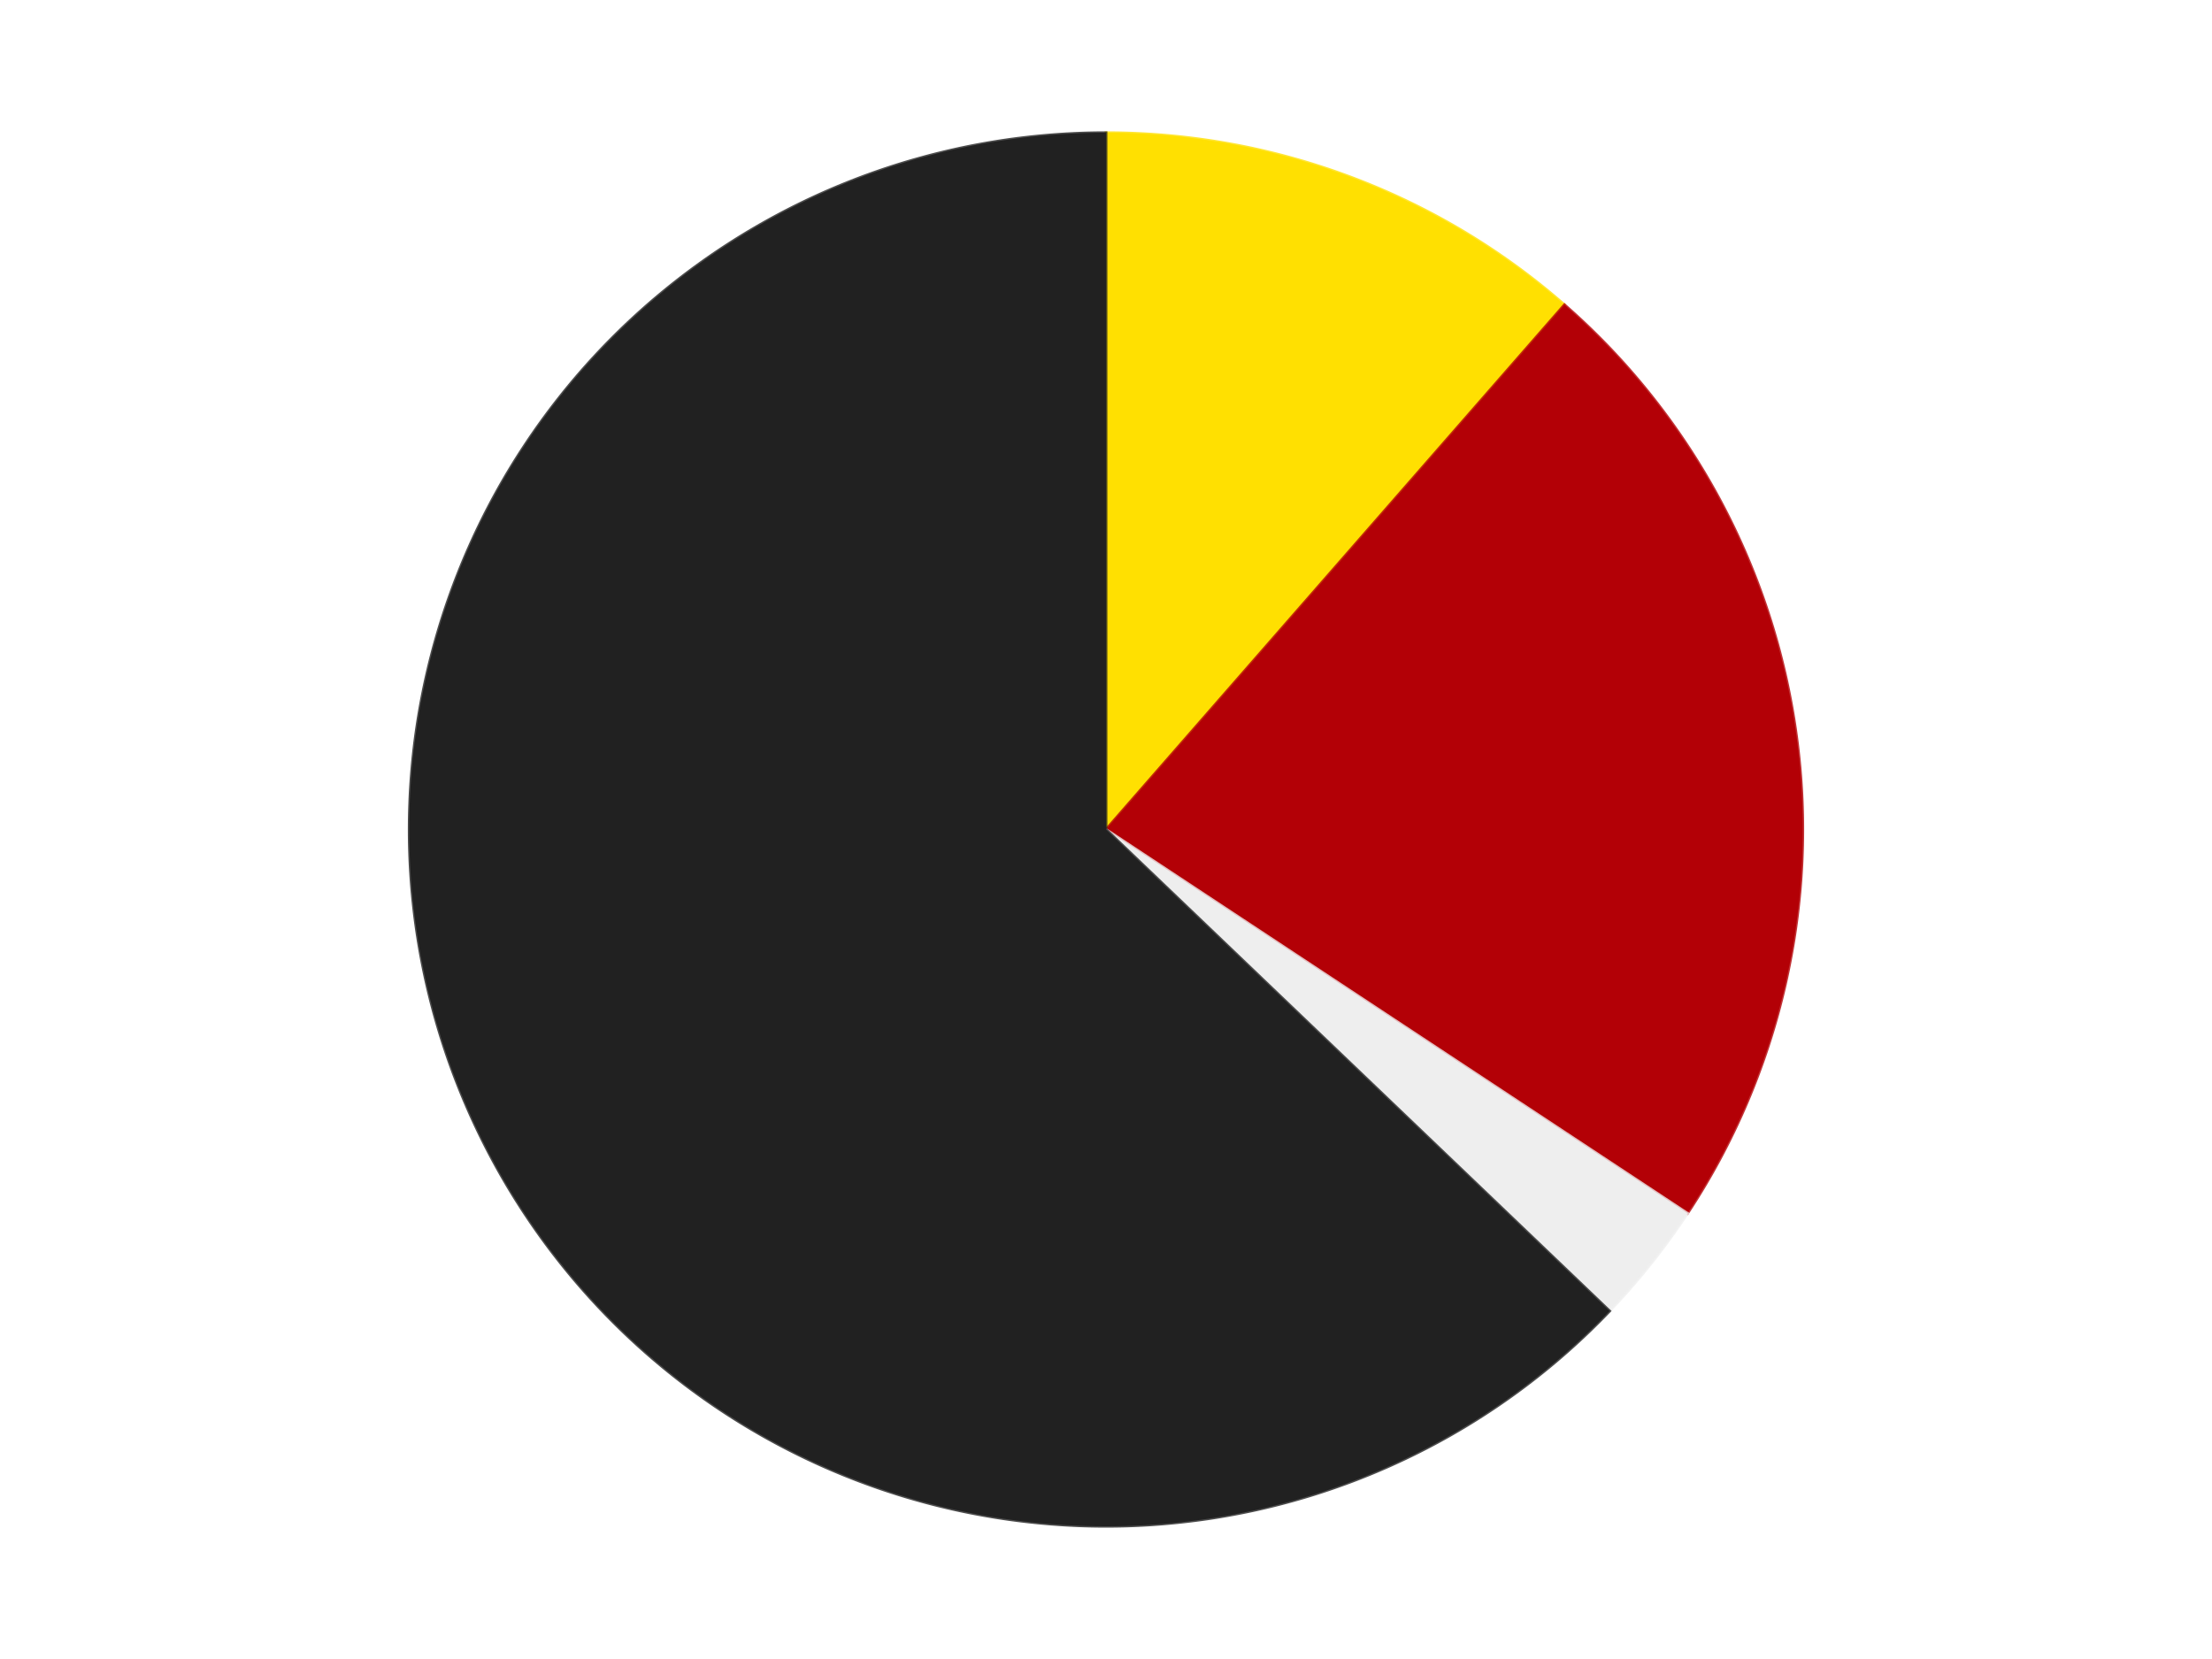
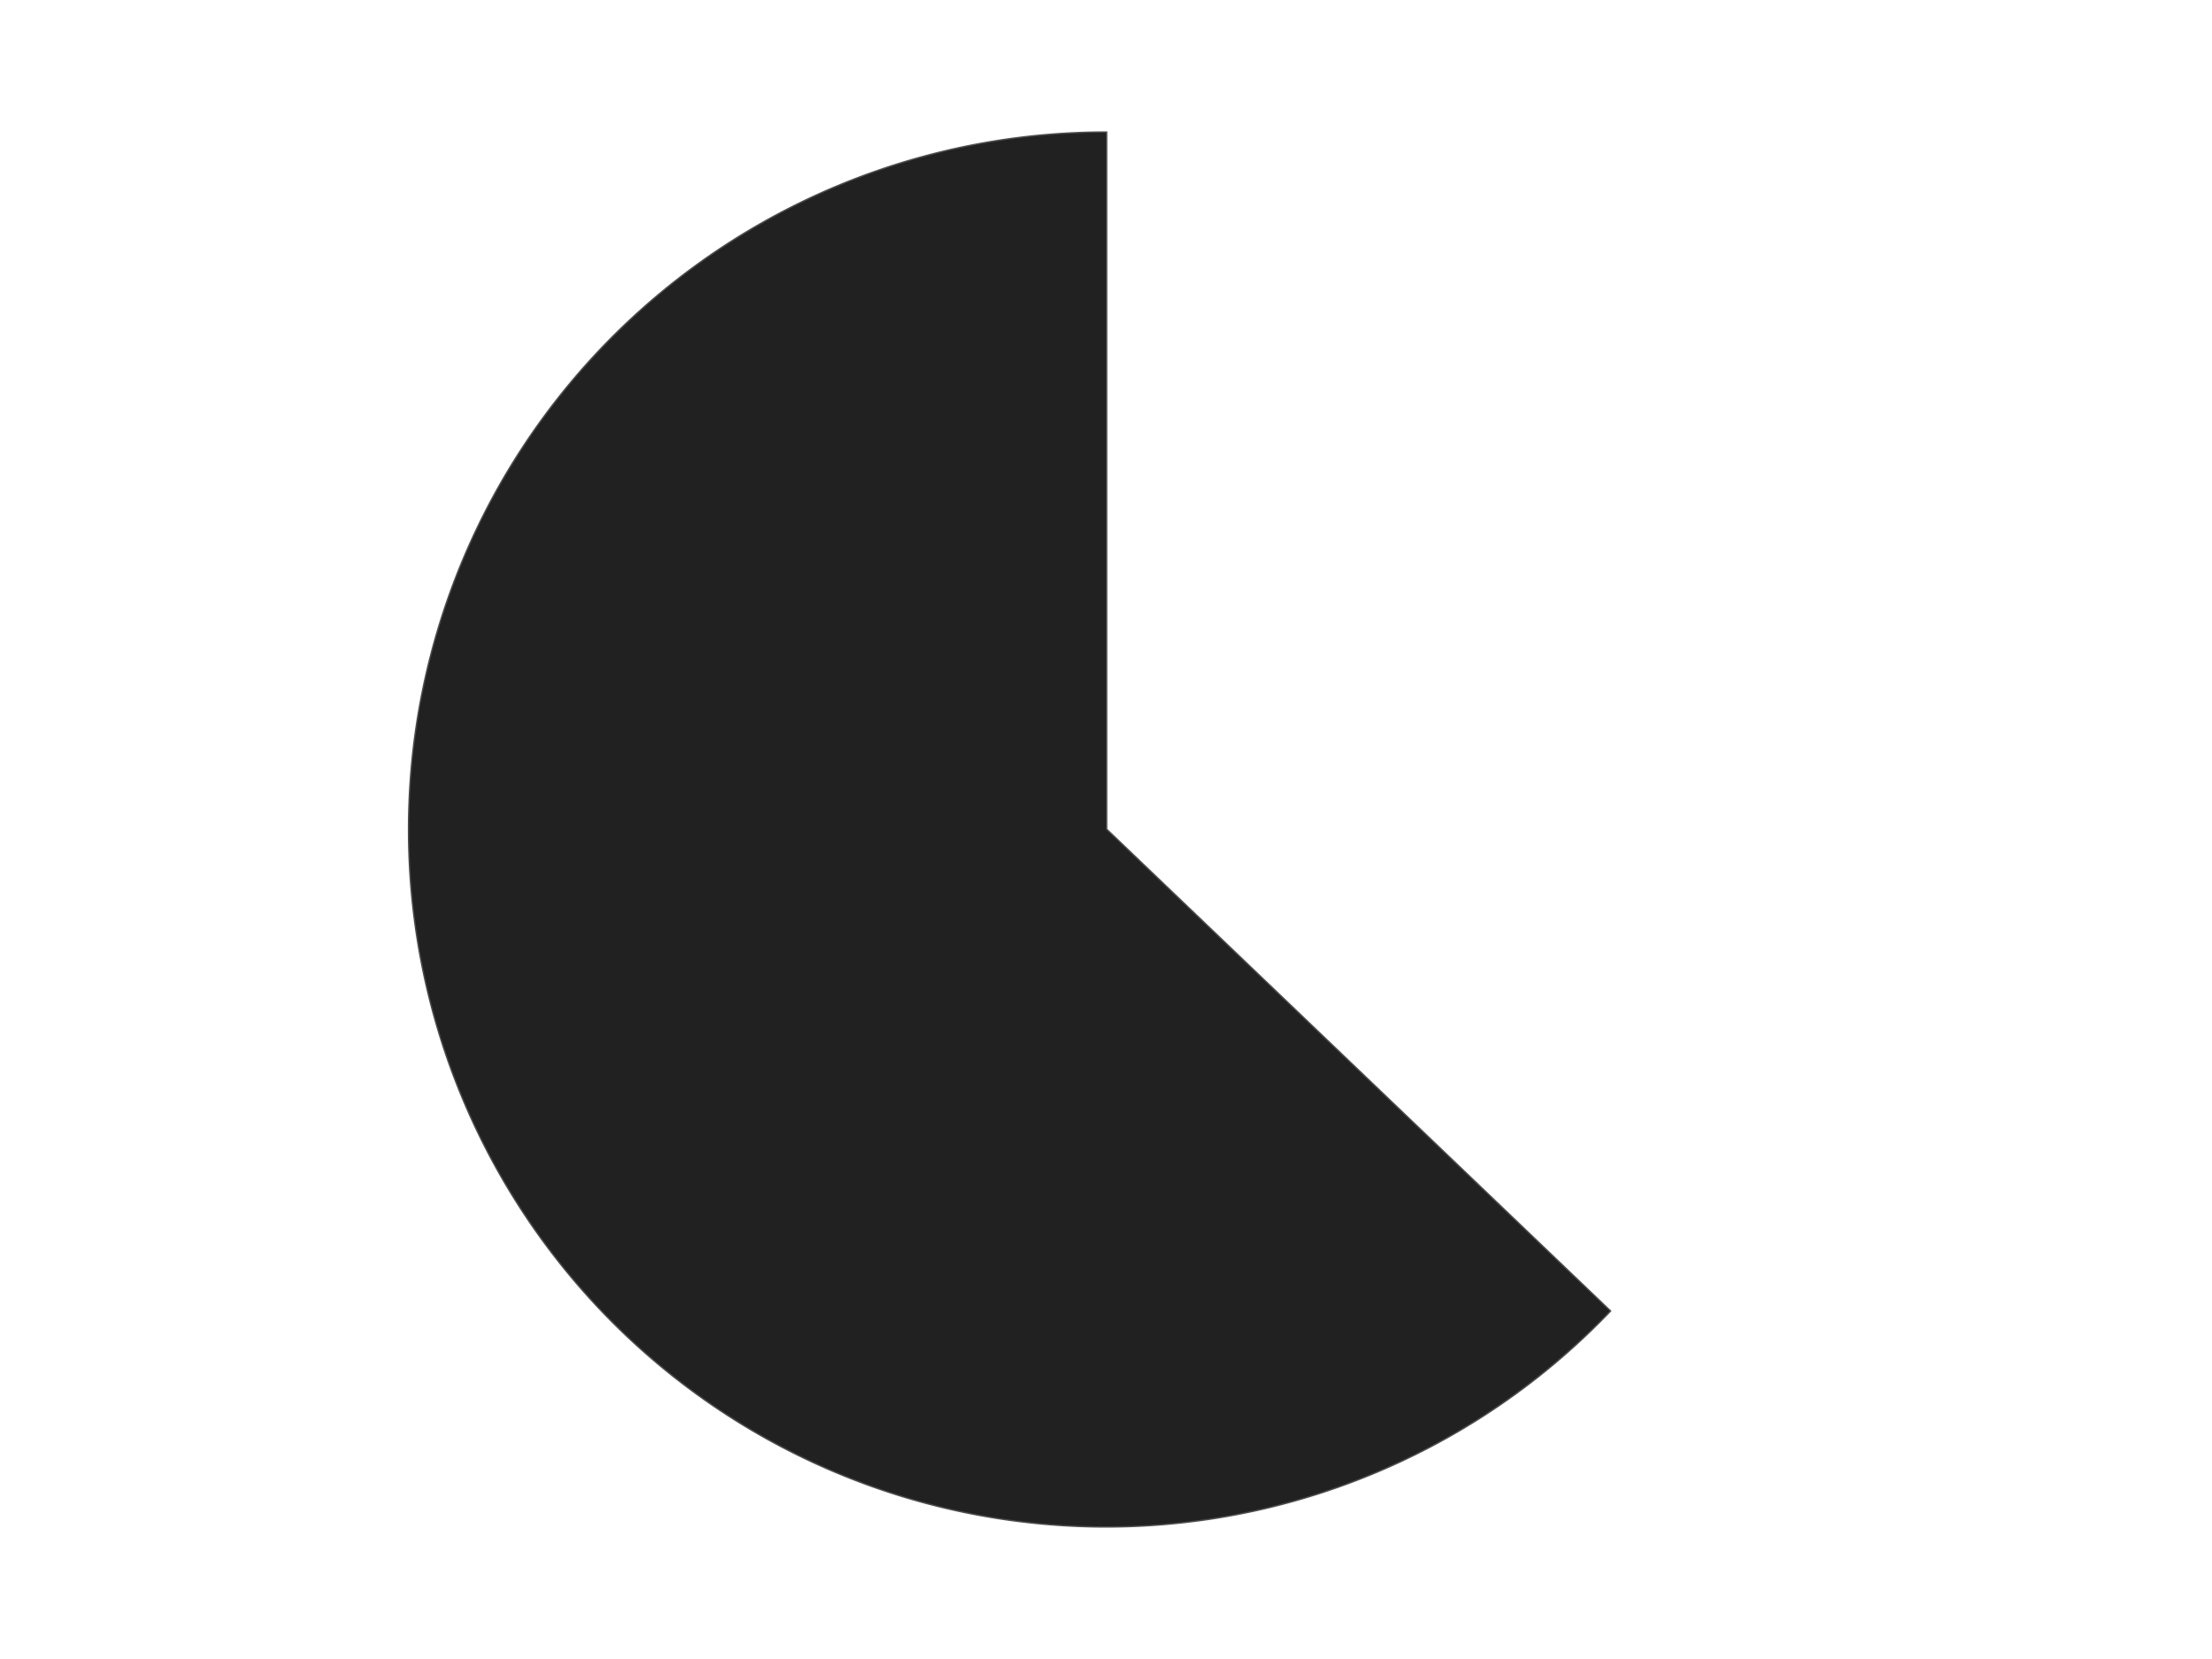
<svg xmlns="http://www.w3.org/2000/svg" xmlns:xlink="http://www.w3.org/1999/xlink" id="chart-1aff2ca0-41ed-43e5-84f2-683a31df3aa0" class="pygal-chart" viewBox="0 0 800 600">
  <defs>
    <style type="text/css">#chart-1aff2ca0-41ed-43e5-84f2-683a31df3aa0{-webkit-user-select:none;-webkit-font-smoothing:antialiased;font-family:Consolas,"Liberation Mono",Menlo,Courier,monospace}#chart-1aff2ca0-41ed-43e5-84f2-683a31df3aa0 .title{font-family:Consolas,"Liberation Mono",Menlo,Courier,monospace;font-size:16px}#chart-1aff2ca0-41ed-43e5-84f2-683a31df3aa0 .legends .legend text{font-family:Consolas,"Liberation Mono",Menlo,Courier,monospace;font-size:14px}#chart-1aff2ca0-41ed-43e5-84f2-683a31df3aa0 .axis text{font-family:Consolas,"Liberation Mono",Menlo,Courier,monospace;font-size:10px}#chart-1aff2ca0-41ed-43e5-84f2-683a31df3aa0 .axis text.major{font-family:Consolas,"Liberation Mono",Menlo,Courier,monospace;font-size:10px}#chart-1aff2ca0-41ed-43e5-84f2-683a31df3aa0 .text-overlay text.value{font-family:Consolas,"Liberation Mono",Menlo,Courier,monospace;font-size:16px}#chart-1aff2ca0-41ed-43e5-84f2-683a31df3aa0 .text-overlay text.label{font-family:Consolas,"Liberation Mono",Menlo,Courier,monospace;font-size:10px}#chart-1aff2ca0-41ed-43e5-84f2-683a31df3aa0 .tooltip{font-family:Consolas,"Liberation Mono",Menlo,Courier,monospace;font-size:14px}#chart-1aff2ca0-41ed-43e5-84f2-683a31df3aa0 text.no_data{font-family:Consolas,"Liberation Mono",Menlo,Courier,monospace;font-size:64px}
#chart-1aff2ca0-41ed-43e5-84f2-683a31df3aa0{background-color:transparent}#chart-1aff2ca0-41ed-43e5-84f2-683a31df3aa0 path,#chart-1aff2ca0-41ed-43e5-84f2-683a31df3aa0 line,#chart-1aff2ca0-41ed-43e5-84f2-683a31df3aa0 rect,#chart-1aff2ca0-41ed-43e5-84f2-683a31df3aa0 circle{-webkit-transition:150ms;-moz-transition:150ms;transition:150ms}#chart-1aff2ca0-41ed-43e5-84f2-683a31df3aa0 .graph &gt; .background{fill:transparent}#chart-1aff2ca0-41ed-43e5-84f2-683a31df3aa0 .plot &gt; .background{fill:transparent}#chart-1aff2ca0-41ed-43e5-84f2-683a31df3aa0 .graph{fill:rgba(0,0,0,.87)}#chart-1aff2ca0-41ed-43e5-84f2-683a31df3aa0 text.no_data{fill:rgba(0,0,0,1)}#chart-1aff2ca0-41ed-43e5-84f2-683a31df3aa0 .title{fill:rgba(0,0,0,1)}#chart-1aff2ca0-41ed-43e5-84f2-683a31df3aa0 .legends .legend text{fill:rgba(0,0,0,.87)}#chart-1aff2ca0-41ed-43e5-84f2-683a31df3aa0 .legends .legend:hover text{fill:rgba(0,0,0,1)}#chart-1aff2ca0-41ed-43e5-84f2-683a31df3aa0 .axis .line{stroke:rgba(0,0,0,1)}#chart-1aff2ca0-41ed-43e5-84f2-683a31df3aa0 .axis .guide.line{stroke:rgba(0,0,0,.54)}#chart-1aff2ca0-41ed-43e5-84f2-683a31df3aa0 .axis .major.line{stroke:rgba(0,0,0,.87)}#chart-1aff2ca0-41ed-43e5-84f2-683a31df3aa0 .axis text.major{fill:rgba(0,0,0,1)}#chart-1aff2ca0-41ed-43e5-84f2-683a31df3aa0 .axis.y .guides:hover .guide.line,#chart-1aff2ca0-41ed-43e5-84f2-683a31df3aa0 .line-graph .axis.x .guides:hover .guide.line,#chart-1aff2ca0-41ed-43e5-84f2-683a31df3aa0 .stackedline-graph .axis.x .guides:hover .guide.line,#chart-1aff2ca0-41ed-43e5-84f2-683a31df3aa0 .xy-graph .axis.x .guides:hover .guide.line{stroke:rgba(0,0,0,1)}#chart-1aff2ca0-41ed-43e5-84f2-683a31df3aa0 .axis .guides:hover text{fill:rgba(0,0,0,1)}#chart-1aff2ca0-41ed-43e5-84f2-683a31df3aa0 .reactive{fill-opacity:1.0;stroke-opacity:.8;stroke-width:1}#chart-1aff2ca0-41ed-43e5-84f2-683a31df3aa0 .ci{stroke:rgba(0,0,0,.87)}#chart-1aff2ca0-41ed-43e5-84f2-683a31df3aa0 .reactive.active,#chart-1aff2ca0-41ed-43e5-84f2-683a31df3aa0 .active .reactive{fill-opacity:0.6;stroke-opacity:.9;stroke-width:4}#chart-1aff2ca0-41ed-43e5-84f2-683a31df3aa0 .ci .reactive.active{stroke-width:1.5}#chart-1aff2ca0-41ed-43e5-84f2-683a31df3aa0 .series text{fill:rgba(0,0,0,1)}#chart-1aff2ca0-41ed-43e5-84f2-683a31df3aa0 .tooltip rect{fill:transparent;stroke:rgba(0,0,0,1);-webkit-transition:opacity 150ms;-moz-transition:opacity 150ms;transition:opacity 150ms}#chart-1aff2ca0-41ed-43e5-84f2-683a31df3aa0 .tooltip .label{fill:rgba(0,0,0,.87)}#chart-1aff2ca0-41ed-43e5-84f2-683a31df3aa0 .tooltip .label{fill:rgba(0,0,0,.87)}#chart-1aff2ca0-41ed-43e5-84f2-683a31df3aa0 .tooltip .legend{font-size:.8em;fill:rgba(0,0,0,.54)}#chart-1aff2ca0-41ed-43e5-84f2-683a31df3aa0 .tooltip .x_label{font-size:.6em;fill:rgba(0,0,0,1)}#chart-1aff2ca0-41ed-43e5-84f2-683a31df3aa0 .tooltip .xlink{font-size:.5em;text-decoration:underline}#chart-1aff2ca0-41ed-43e5-84f2-683a31df3aa0 .tooltip .value{font-size:1.5em}#chart-1aff2ca0-41ed-43e5-84f2-683a31df3aa0 .bound{font-size:.5em}#chart-1aff2ca0-41ed-43e5-84f2-683a31df3aa0 .max-value{font-size:.75em;fill:rgba(0,0,0,.54)}#chart-1aff2ca0-41ed-43e5-84f2-683a31df3aa0 .map-element{fill:transparent;stroke:rgba(0,0,0,.54) !important}#chart-1aff2ca0-41ed-43e5-84f2-683a31df3aa0 .map-element .reactive{fill-opacity:inherit;stroke-opacity:inherit}#chart-1aff2ca0-41ed-43e5-84f2-683a31df3aa0 .color-0,#chart-1aff2ca0-41ed-43e5-84f2-683a31df3aa0 .color-0 a:visited{stroke:#F44336;fill:#F44336}#chart-1aff2ca0-41ed-43e5-84f2-683a31df3aa0 .color-1,#chart-1aff2ca0-41ed-43e5-84f2-683a31df3aa0 .color-1 a:visited{stroke:#3F51B5;fill:#3F51B5}#chart-1aff2ca0-41ed-43e5-84f2-683a31df3aa0 .color-2,#chart-1aff2ca0-41ed-43e5-84f2-683a31df3aa0 .color-2 a:visited{stroke:#009688;fill:#009688}#chart-1aff2ca0-41ed-43e5-84f2-683a31df3aa0 .color-3,#chart-1aff2ca0-41ed-43e5-84f2-683a31df3aa0 .color-3 a:visited{stroke:#FFC107;fill:#FFC107}#chart-1aff2ca0-41ed-43e5-84f2-683a31df3aa0 .text-overlay .color-0 text{fill:black}#chart-1aff2ca0-41ed-43e5-84f2-683a31df3aa0 .text-overlay .color-1 text{fill:black}#chart-1aff2ca0-41ed-43e5-84f2-683a31df3aa0 .text-overlay .color-2 text{fill:black}#chart-1aff2ca0-41ed-43e5-84f2-683a31df3aa0 .text-overlay .color-3 text{fill:black}
#chart-1aff2ca0-41ed-43e5-84f2-683a31df3aa0 text.no_data{text-anchor:middle}#chart-1aff2ca0-41ed-43e5-84f2-683a31df3aa0 .guide.line{fill:none}#chart-1aff2ca0-41ed-43e5-84f2-683a31df3aa0 .centered{text-anchor:middle}#chart-1aff2ca0-41ed-43e5-84f2-683a31df3aa0 .title{text-anchor:middle}#chart-1aff2ca0-41ed-43e5-84f2-683a31df3aa0 .legends .legend text{fill-opacity:1}#chart-1aff2ca0-41ed-43e5-84f2-683a31df3aa0 .axis.x text{text-anchor:middle}#chart-1aff2ca0-41ed-43e5-84f2-683a31df3aa0 .axis.x:not(.web) text[transform]{text-anchor:start}#chart-1aff2ca0-41ed-43e5-84f2-683a31df3aa0 .axis.x:not(.web) text[transform].backwards{text-anchor:end}#chart-1aff2ca0-41ed-43e5-84f2-683a31df3aa0 .axis.y text{text-anchor:end}#chart-1aff2ca0-41ed-43e5-84f2-683a31df3aa0 .axis.y text[transform].backwards{text-anchor:start}#chart-1aff2ca0-41ed-43e5-84f2-683a31df3aa0 .axis.y2 text{text-anchor:start}#chart-1aff2ca0-41ed-43e5-84f2-683a31df3aa0 .axis.y2 text[transform].backwards{text-anchor:end}#chart-1aff2ca0-41ed-43e5-84f2-683a31df3aa0 .axis .guide.line{stroke-dasharray:4,4;stroke:black}#chart-1aff2ca0-41ed-43e5-84f2-683a31df3aa0 .axis .major.guide.line{stroke-dasharray:6,6;stroke:black}#chart-1aff2ca0-41ed-43e5-84f2-683a31df3aa0 .horizontal .axis.y .guide.line,#chart-1aff2ca0-41ed-43e5-84f2-683a31df3aa0 .horizontal .axis.y2 .guide.line,#chart-1aff2ca0-41ed-43e5-84f2-683a31df3aa0 .vertical .axis.x .guide.line{opacity:0}#chart-1aff2ca0-41ed-43e5-84f2-683a31df3aa0 .horizontal .axis.always_show .guide.line,#chart-1aff2ca0-41ed-43e5-84f2-683a31df3aa0 .vertical .axis.always_show .guide.line{opacity:1 !important}#chart-1aff2ca0-41ed-43e5-84f2-683a31df3aa0 .axis.y .guides:hover .guide.line,#chart-1aff2ca0-41ed-43e5-84f2-683a31df3aa0 .axis.y2 .guides:hover .guide.line,#chart-1aff2ca0-41ed-43e5-84f2-683a31df3aa0 .axis.x .guides:hover .guide.line{opacity:1}#chart-1aff2ca0-41ed-43e5-84f2-683a31df3aa0 .axis .guides:hover text{opacity:1}#chart-1aff2ca0-41ed-43e5-84f2-683a31df3aa0 .nofill{fill:none}#chart-1aff2ca0-41ed-43e5-84f2-683a31df3aa0 .subtle-fill{fill-opacity:.2}#chart-1aff2ca0-41ed-43e5-84f2-683a31df3aa0 .dot{stroke-width:1px;fill-opacity:1;stroke-opacity:1}#chart-1aff2ca0-41ed-43e5-84f2-683a31df3aa0 .dot.active{stroke-width:5px}#chart-1aff2ca0-41ed-43e5-84f2-683a31df3aa0 .dot.negative{fill:transparent}#chart-1aff2ca0-41ed-43e5-84f2-683a31df3aa0 text,#chart-1aff2ca0-41ed-43e5-84f2-683a31df3aa0 tspan{stroke:none !important}#chart-1aff2ca0-41ed-43e5-84f2-683a31df3aa0 .series text.active{opacity:1}#chart-1aff2ca0-41ed-43e5-84f2-683a31df3aa0 .tooltip rect{fill-opacity:.95;stroke-width:.5}#chart-1aff2ca0-41ed-43e5-84f2-683a31df3aa0 .tooltip text{fill-opacity:1}#chart-1aff2ca0-41ed-43e5-84f2-683a31df3aa0 .showable{visibility:hidden}#chart-1aff2ca0-41ed-43e5-84f2-683a31df3aa0 .showable.shown{visibility:visible}#chart-1aff2ca0-41ed-43e5-84f2-683a31df3aa0 .gauge-background{fill:rgba(229,229,229,1);stroke:none}#chart-1aff2ca0-41ed-43e5-84f2-683a31df3aa0 .bg-lines{stroke:transparent;stroke-width:2px}</style>
    <script type="text/javascript">window.pygal = window.pygal || {};window.pygal.config = window.pygal.config || {};window.pygal.config['1aff2ca0-41ed-43e5-84f2-683a31df3aa0'] = {"allow_interruptions": false, "box_mode": "extremes", "classes": ["pygal-chart"], "css": ["file://style.css", "file://graph.css"], "defs": [], "disable_xml_declaration": false, "dots_size": 2.5, "dynamic_print_values": false, "explicit_size": false, "fill": false, "force_uri_protocol": "https", "formatter": null, "half_pie": false, "height": 600, "include_x_axis": false, "inner_radius": 0, "interpolate": null, "interpolation_parameters": {}, "interpolation_precision": 250, "inverse_y_axis": false, "js": ["//kozea.github.io/pygal.js/2.0.x/pygal-tooltips.min.js"], "legend_at_bottom": false, "legend_at_bottom_columns": null, "legend_box_size": 12, "logarithmic": false, "margin": 20, "margin_bottom": null, "margin_left": null, "margin_right": null, "margin_top": null, "max_scale": 16, "min_scale": 4, "missing_value_fill_truncation": "x", "no_data_text": "No data", "no_prefix": false, "order_min": null, "pretty_print": false, "print_labels": false, "print_values": false, "print_values_position": "center", "print_zeroes": true, "range": null, "rounded_bars": null, "secondary_range": null, "show_dots": true, "show_legend": false, "show_minor_x_labels": true, "show_minor_y_labels": true, "show_only_major_dots": false, "show_x_guides": false, "show_x_labels": true, "show_y_guides": true, "show_y_labels": true, "spacing": 10, "stack_from_top": false, "strict": false, "stroke": true, "stroke_style": null, "style": {"background": "transparent", "ci_colors": [], "colors": ["#F44336", "#3F51B5", "#009688", "#FFC107", "#FF5722", "#9C27B0", "#03A9F4", "#8BC34A", "#FF9800", "#E91E63", "#2196F3", "#4CAF50", "#FFEB3B", "#673AB7", "#00BCD4", "#CDDC39", "#9E9E9E", "#607D8B"], "dot_opacity": "1", "font_family": "Consolas, \"Liberation Mono\", Menlo, Courier, monospace", "foreground": "rgba(0, 0, 0, .87)", "foreground_strong": "rgba(0, 0, 0, 1)", "foreground_subtle": "rgba(0, 0, 0, .54)", "guide_stroke_color": "black", "guide_stroke_dasharray": "4,4", "label_font_family": "Consolas, \"Liberation Mono\", Menlo, Courier, monospace", "label_font_size": 10, "legend_font_family": "Consolas, \"Liberation Mono\", Menlo, Courier, monospace", "legend_font_size": 14, "major_guide_stroke_color": "black", "major_guide_stroke_dasharray": "6,6", "major_label_font_family": "Consolas, \"Liberation Mono\", Menlo, Courier, monospace", "major_label_font_size": 10, "no_data_font_family": "Consolas, \"Liberation Mono\", Menlo, Courier, monospace", "no_data_font_size": 64, "opacity": "1.0", "opacity_hover": "0.6", "plot_background": "transparent", "stroke_opacity": ".8", "stroke_opacity_hover": ".9", "stroke_width": "1", "stroke_width_hover": "4", "title_font_family": "Consolas, \"Liberation Mono\", Menlo, Courier, monospace", "title_font_size": 16, "tooltip_font_family": "Consolas, \"Liberation Mono\", Menlo, Courier, monospace", "tooltip_font_size": 14, "transition": "150ms", "value_background": "rgba(229, 229, 229, 1)", "value_colors": [], "value_font_family": "Consolas, \"Liberation Mono\", Menlo, Courier, monospace", "value_font_size": 16, "value_label_font_family": "Consolas, \"Liberation Mono\", Menlo, Courier, monospace", "value_label_font_size": 10}, "title": null, "tooltip_border_radius": 0, "tooltip_fancy_mode": true, "truncate_label": null, "truncate_legend": null, "width": 800, "x_label_rotation": 0, "x_labels": null, "x_labels_major": null, "x_labels_major_count": null, "x_labels_major_every": null, "x_title": null, "xrange": null, "y_label_rotation": 0, "y_labels": null, "y_labels_major": null, "y_labels_major_count": null, "y_labels_major_every": null, "y_title": null, "zero": 0, "legends": ["Yellow", "Red", "Trans-Clear", "Black"]}</script>
    <script type="text/javascript" xlink:href="https://kozea.github.io/pygal.js/2.0.x/pygal-tooltips.min.js" />
  </defs>
  <title>Pygal</title>
  <g class="graph pie-graph vertical">
    <rect x="0" y="0" width="800" height="600" class="background" />
    <g transform="translate(20, 20)" class="plot">
      <rect x="0" y="0" width="760" height="560" class="background" />
      <g class="series serie-0 color-0">
        <g class="slices">
          <g class="slice" style="fill: #FFE001; stroke: #FFE001">
-             <path d="M380 28 A252 252 0 0 1 545.801 90.226 L380 280 A0 0 0 0 0 380 280 z" class="slice reactive tooltip-trigger" />
            <desc class="value">4</desc>
            <desc class="x centered">424.27322783424916</desc>
            <desc class="y centered">162.0344062993931</desc>
          </g>
        </g>
      </g>
      <g class="series serie-1 color-1">
        <g class="slices">
          <g class="slice" style="fill: #B30006; stroke: #B30006">
-             <path d="M545.801 90.226 A252 252 0 0 1 590.312 418.826 L380 280 A0 0 0 0 0 380 280 z" class="slice reactive tooltip-trigger" />
            <desc class="value">8</desc>
            <desc class="x centered">504.8596699827598</desc>
            <desc class="y centered">263.0866085069754</desc>
          </g>
        </g>
      </g>
      <g class="series serie-2 color-2">
        <g class="slices">
          <g class="slice" style="fill: #EEEEEE; stroke: #EEEEEE">
-             <path d="M590.312 418.826 A252 252 0 0 1 562.144 454.148 L380 280 A0 0 0 0 0 380 280 z" class="slice reactive tooltip-trigger" />
            <desc class="value">1</desc>
            <desc class="x centered">478.5107667909718</desc>
            <desc class="y centered">358.5597150342004</desc>
          </g>
        </g>
      </g>
      <g class="series serie-3 color-3">
        <g class="slices">
          <g class="slice" style="fill: #212121; stroke: #212121">
            <path d="M562.144 454.148 A252 252 0 1 1 380 28 L380 280 A0 0 0 1 0 380 280 z" class="slice reactive tooltip-trigger" />
            <desc class="value">22</desc>
            <desc class="x centered">264.13950065851725</desc>
            <desc class="y centered">329.5211539883944</desc>
          </g>
        </g>
      </g>
    </g>
    <g class="titles" />
    <g transform="translate(20, 20)" class="plot overlay">
      <g class="series serie-0 color-0" />
      <g class="series serie-1 color-1" />
      <g class="series serie-2 color-2" />
      <g class="series serie-3 color-3" />
    </g>
    <g transform="translate(20, 20)" class="plot text-overlay">
      <g class="series serie-0 color-0" />
      <g class="series serie-1 color-1" />
      <g class="series serie-2 color-2" />
      <g class="series serie-3 color-3" />
    </g>
    <g transform="translate(20, 20)" class="plot tooltip-overlay">
      <g transform="translate(0 0)" style="opacity: 0" class="tooltip">
-         <rect rx="0" ry="0" width="0" height="0" class="tooltip-box" />
        <g class="text" />
      </g>
    </g>
  </g>
</svg>